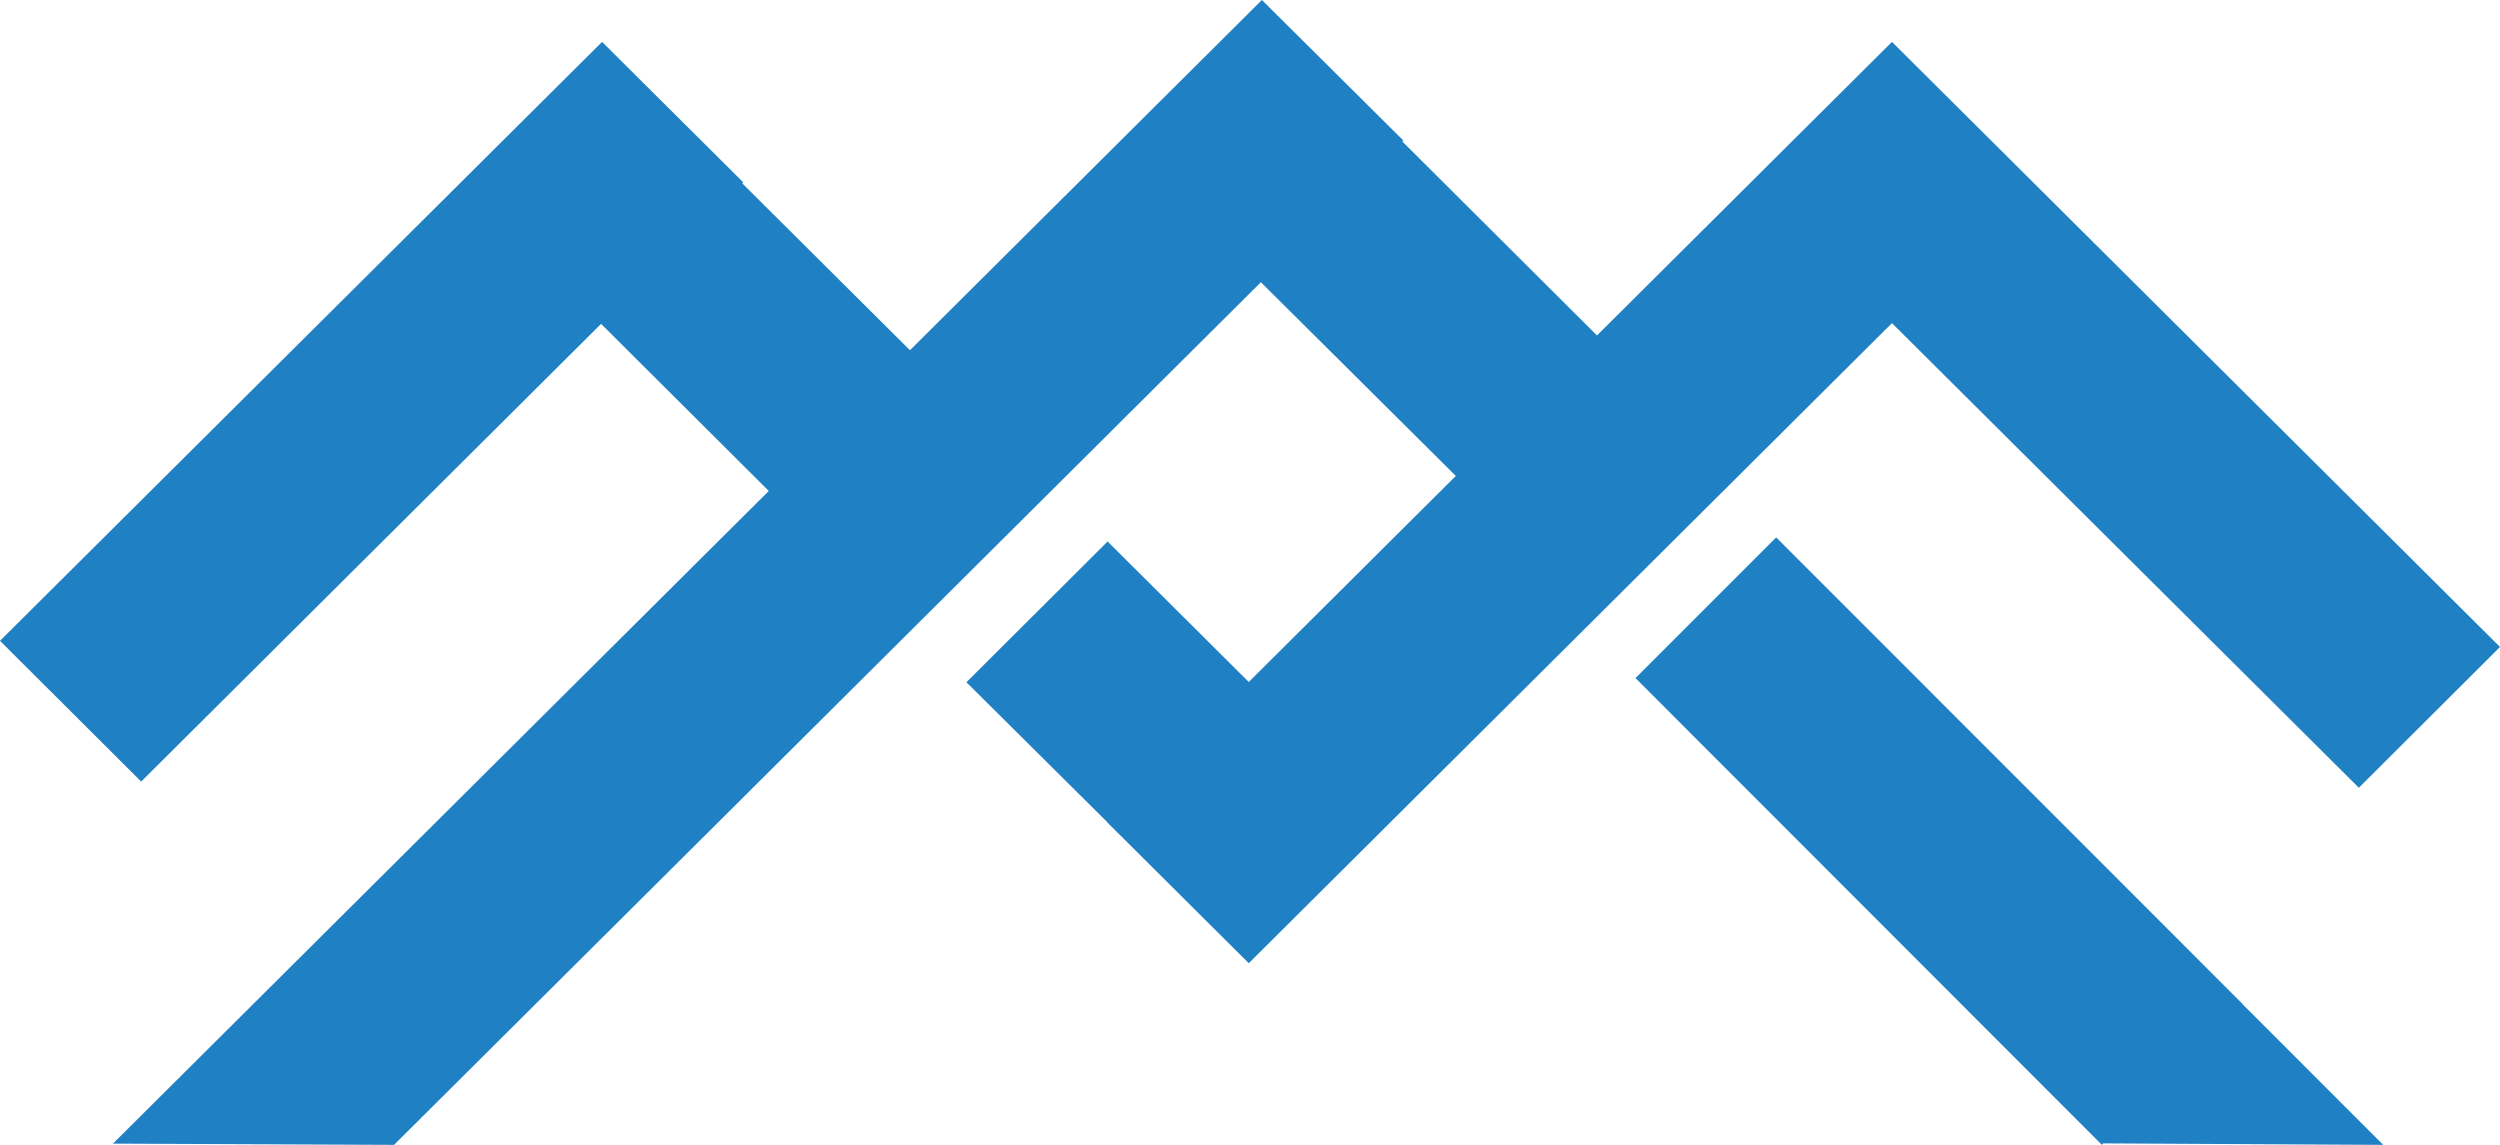
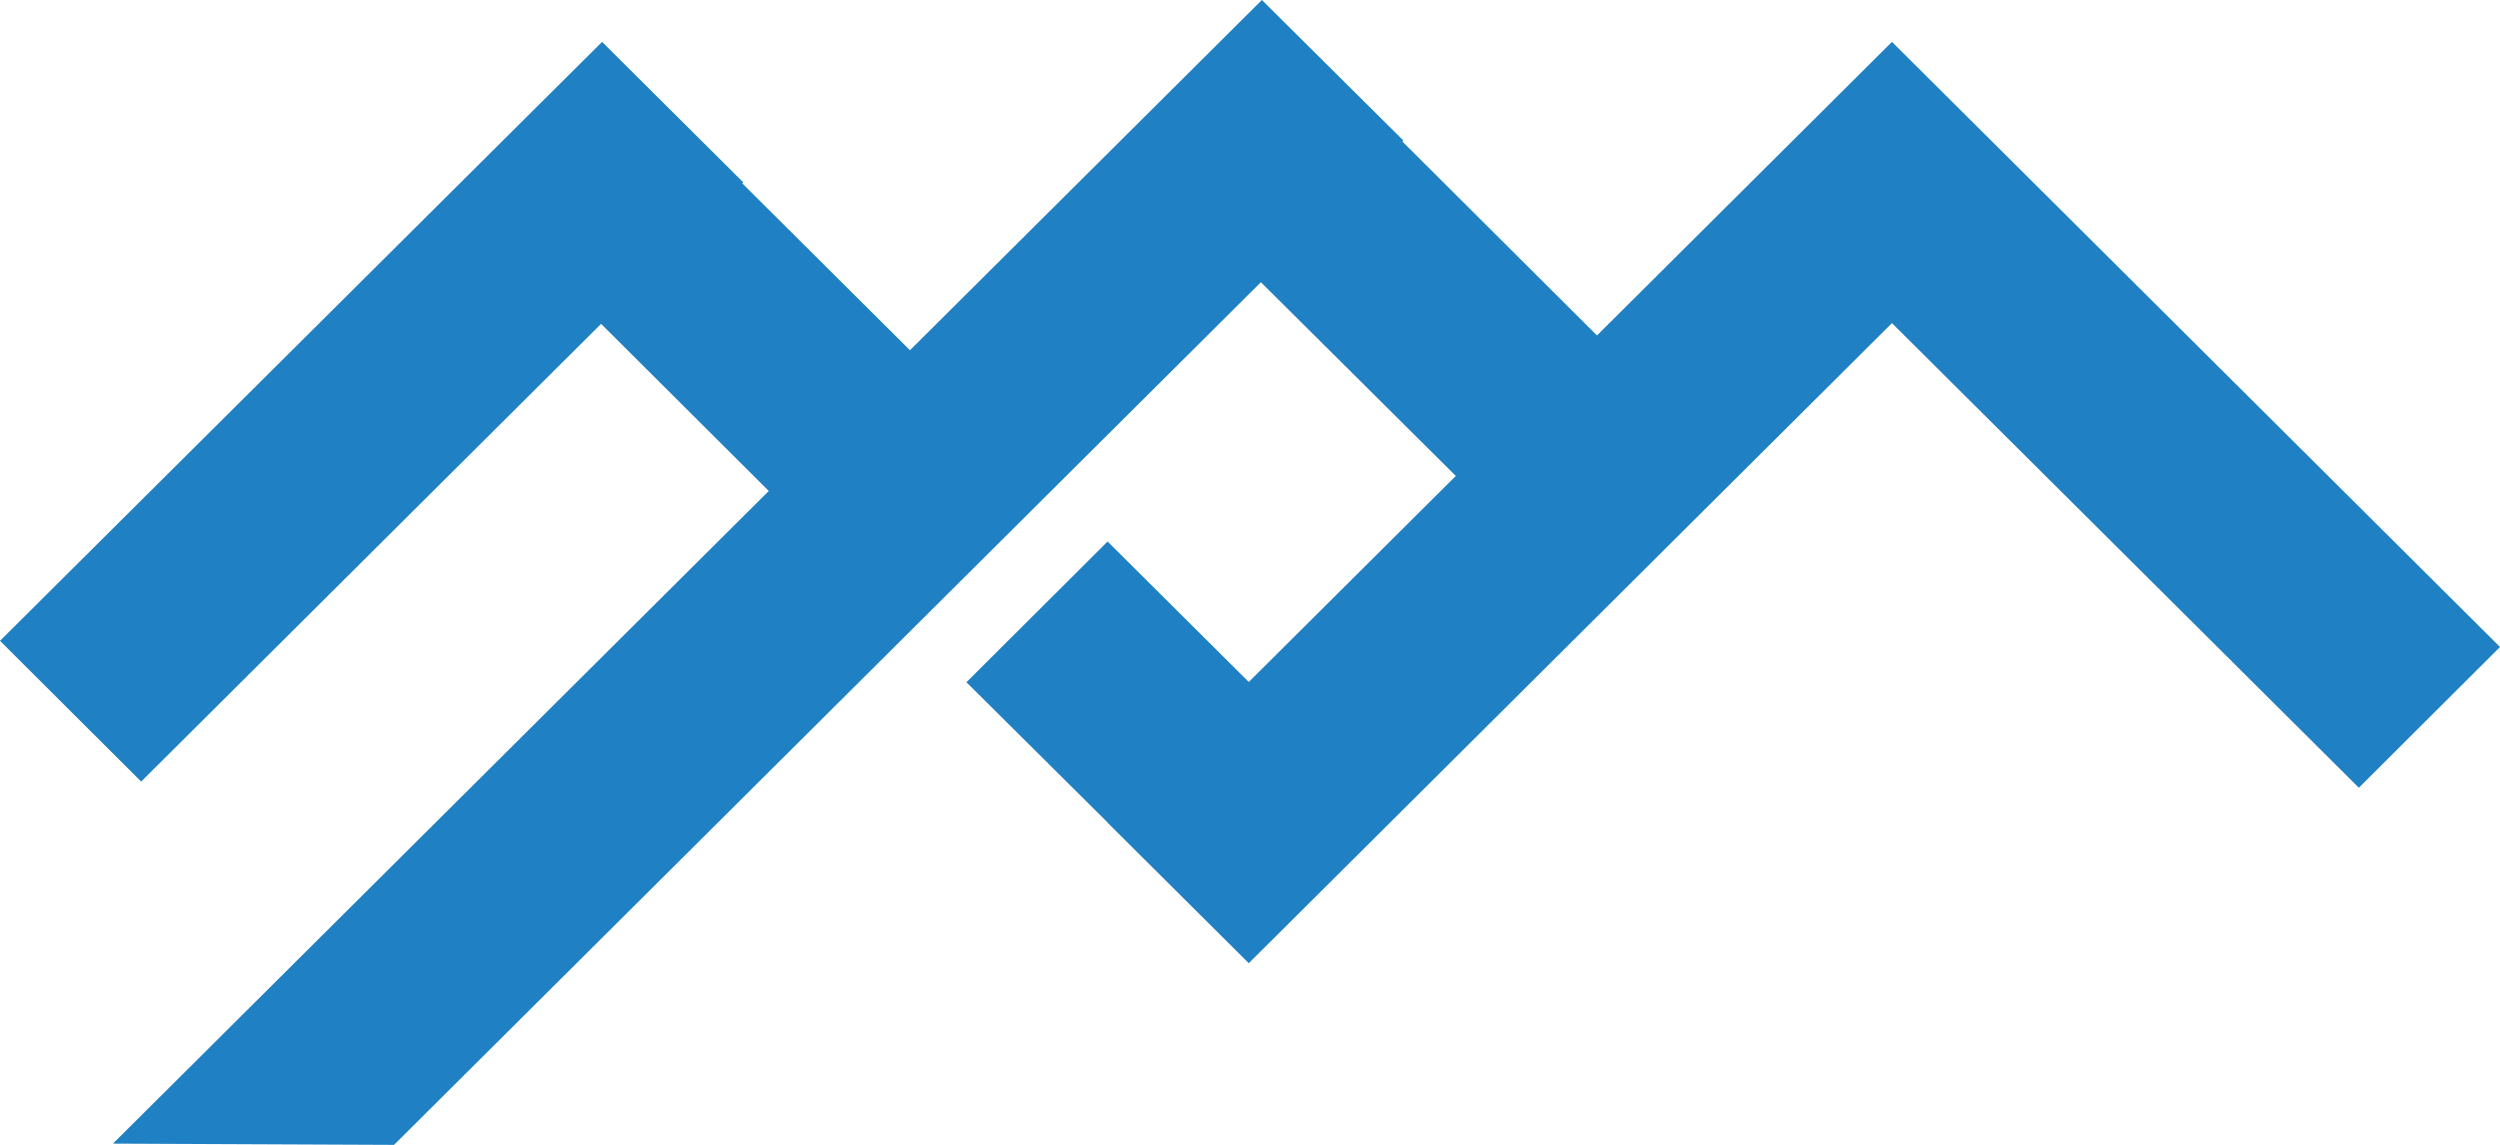
<svg xmlns="http://www.w3.org/2000/svg" width="107px" height="49px" viewBox="0 0 107 49" version="1.1">
  <title>holitna-icon</title>
  <g id="Desktop" stroke="none" stroke-width="1" fill="none" fill-rule="evenodd">
    <g id="1-HOMEPAGE" transform="translate(-667, -3239)" fill="#1F80C4" fill-rule="nonzero">
      <g id="Group" transform="translate(317, 3239)">
        <g id="holitna-icon" transform="translate(350, 0)">
          <polygon id="Path" points="100.958 33.715 107 27.691 87.008 7.796 87.008 7.796 80.976 1.793 68.351 14.357 60.019 6.055 60.062 6.013 54.009 0 38.946 14.99 31.769 7.848 31.812 7.806 25.769 1.793 0 27.427 6.042 33.451 25.727 13.861 32.904 21.014 10.823 42.987 4.834 48.947 16.865 49 53.966 12.079 62.309 20.37 53.447 29.189 47.405 23.176 41.363 29.2 47.405 35.202 47.405 35.212 53.447 41.225 80.976 13.83" />
-           <polygon id="Path" points="95.98 42.978 95.98 42.967 76.02 23 70 29.022 89.96 49 90.013 48.937 102 49" />
        </g>
      </g>
    </g>
  </g>
</svg>